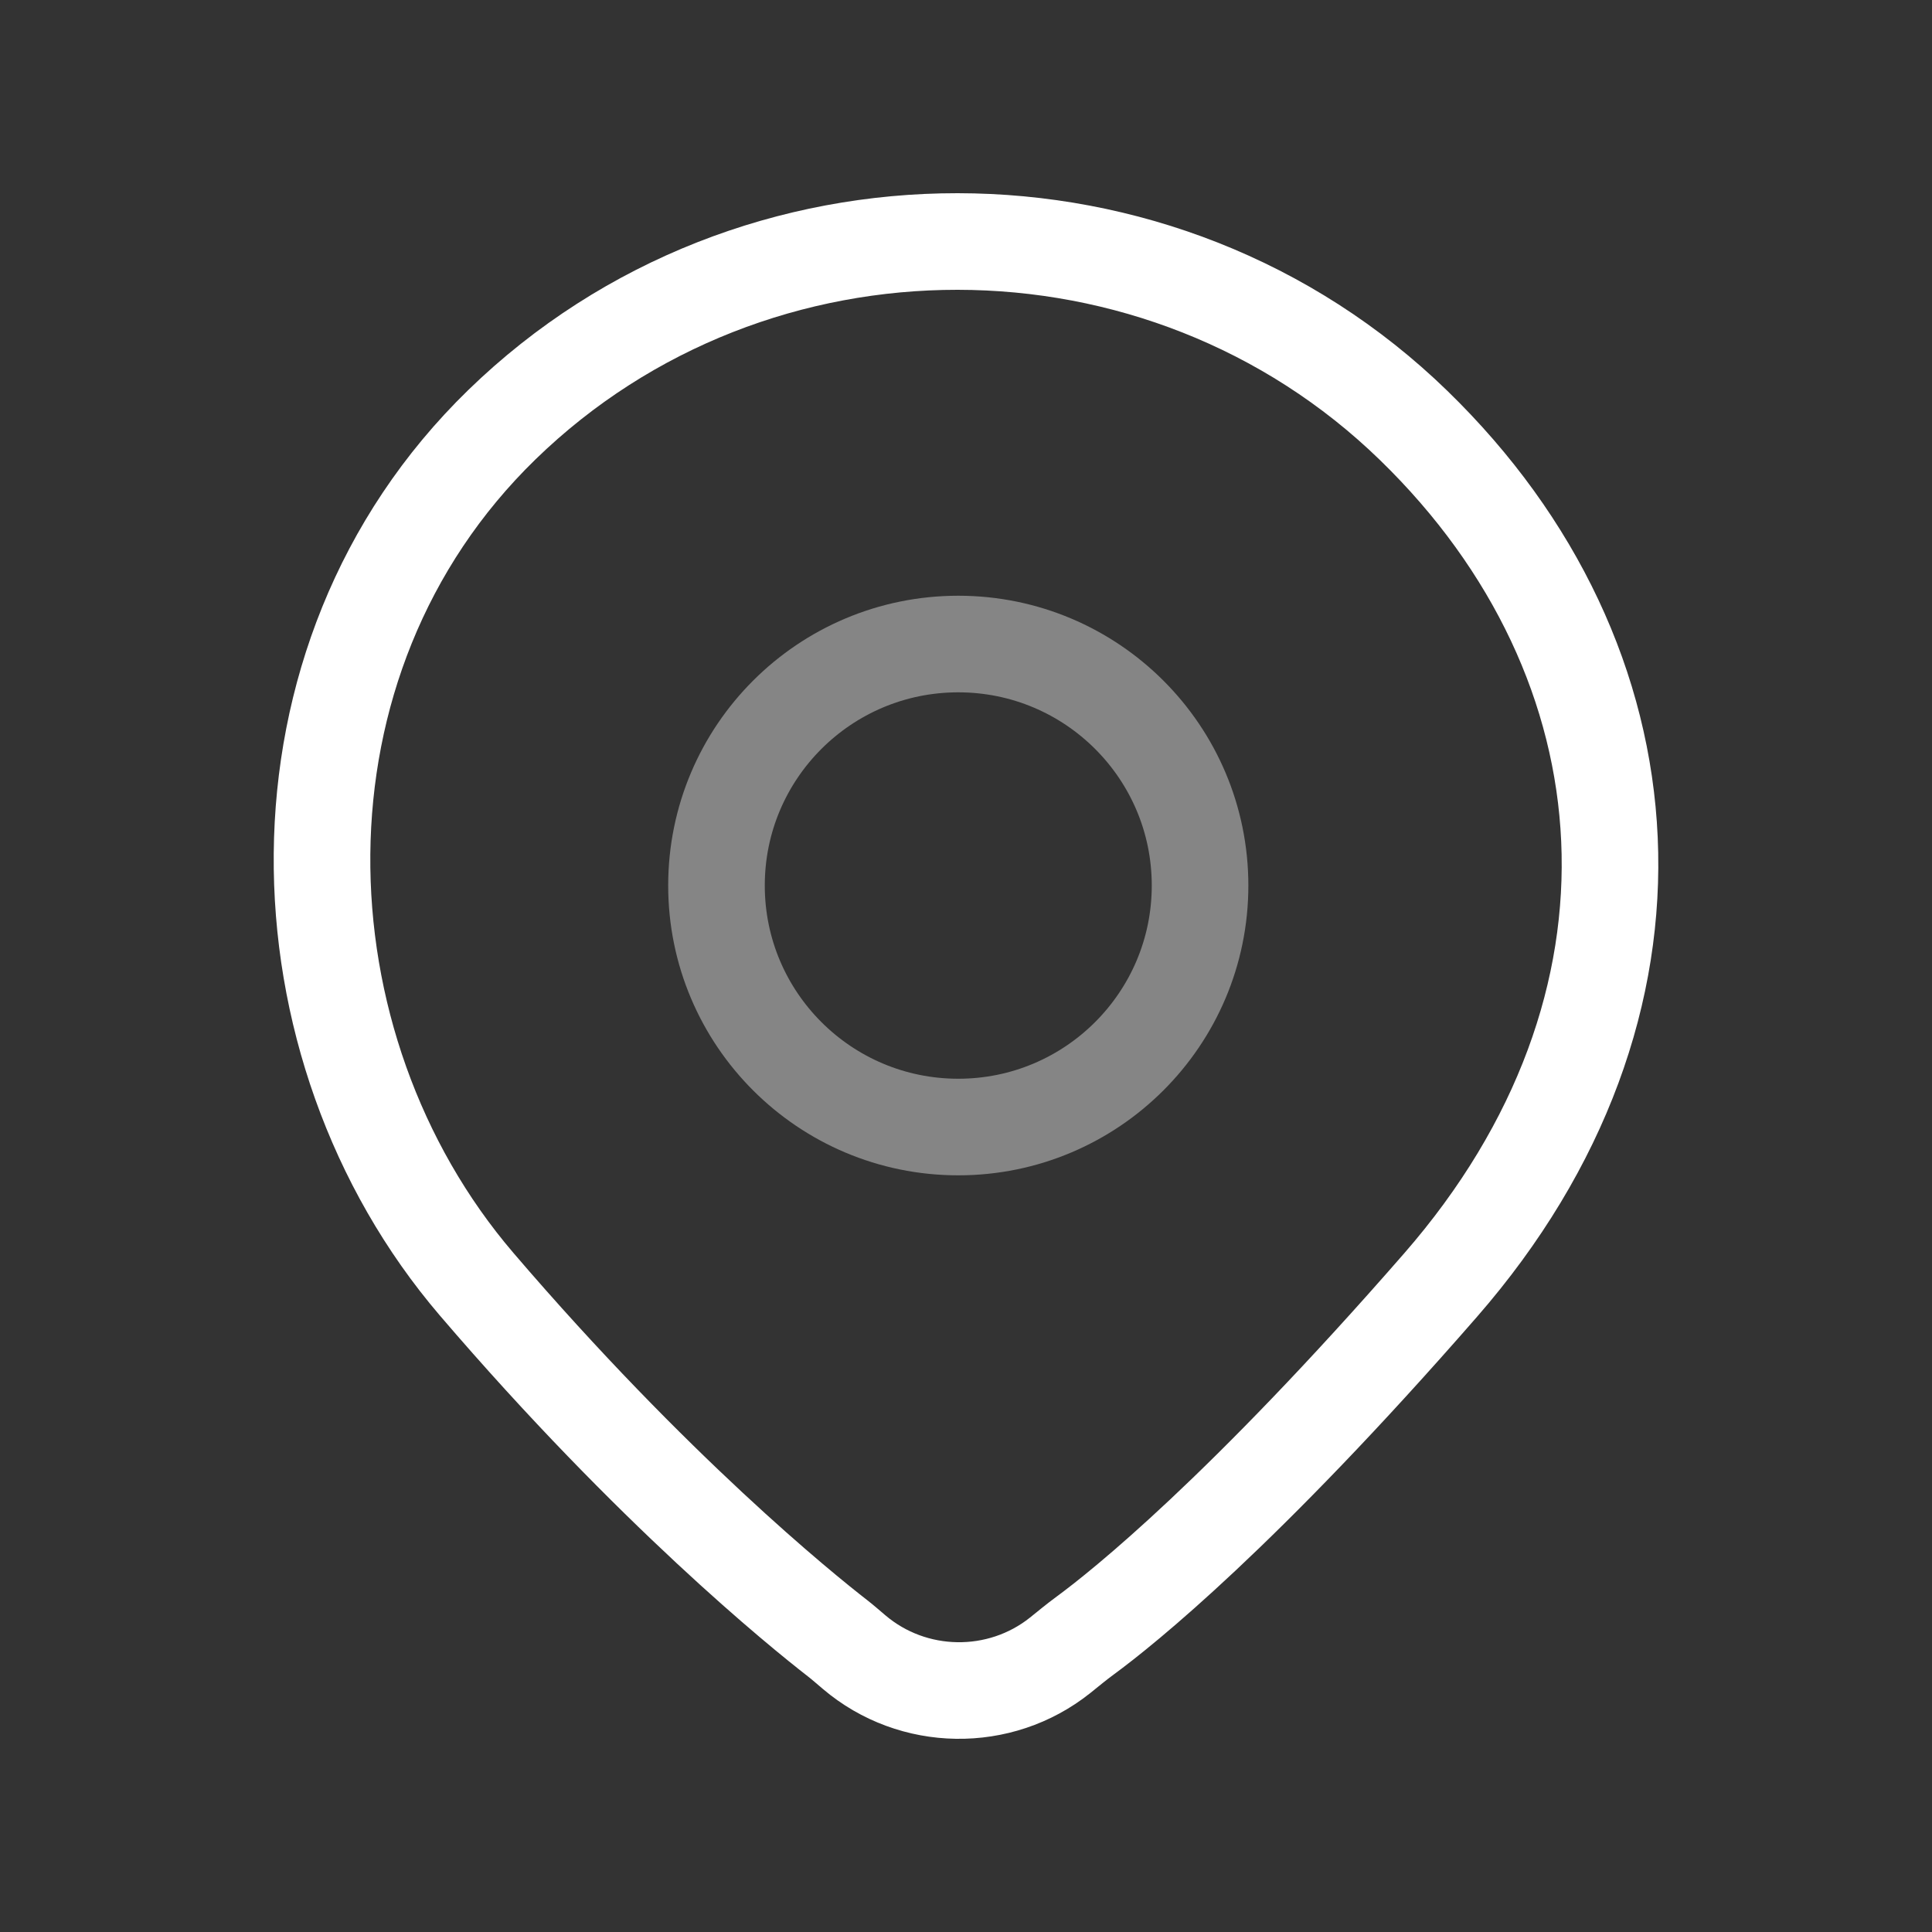
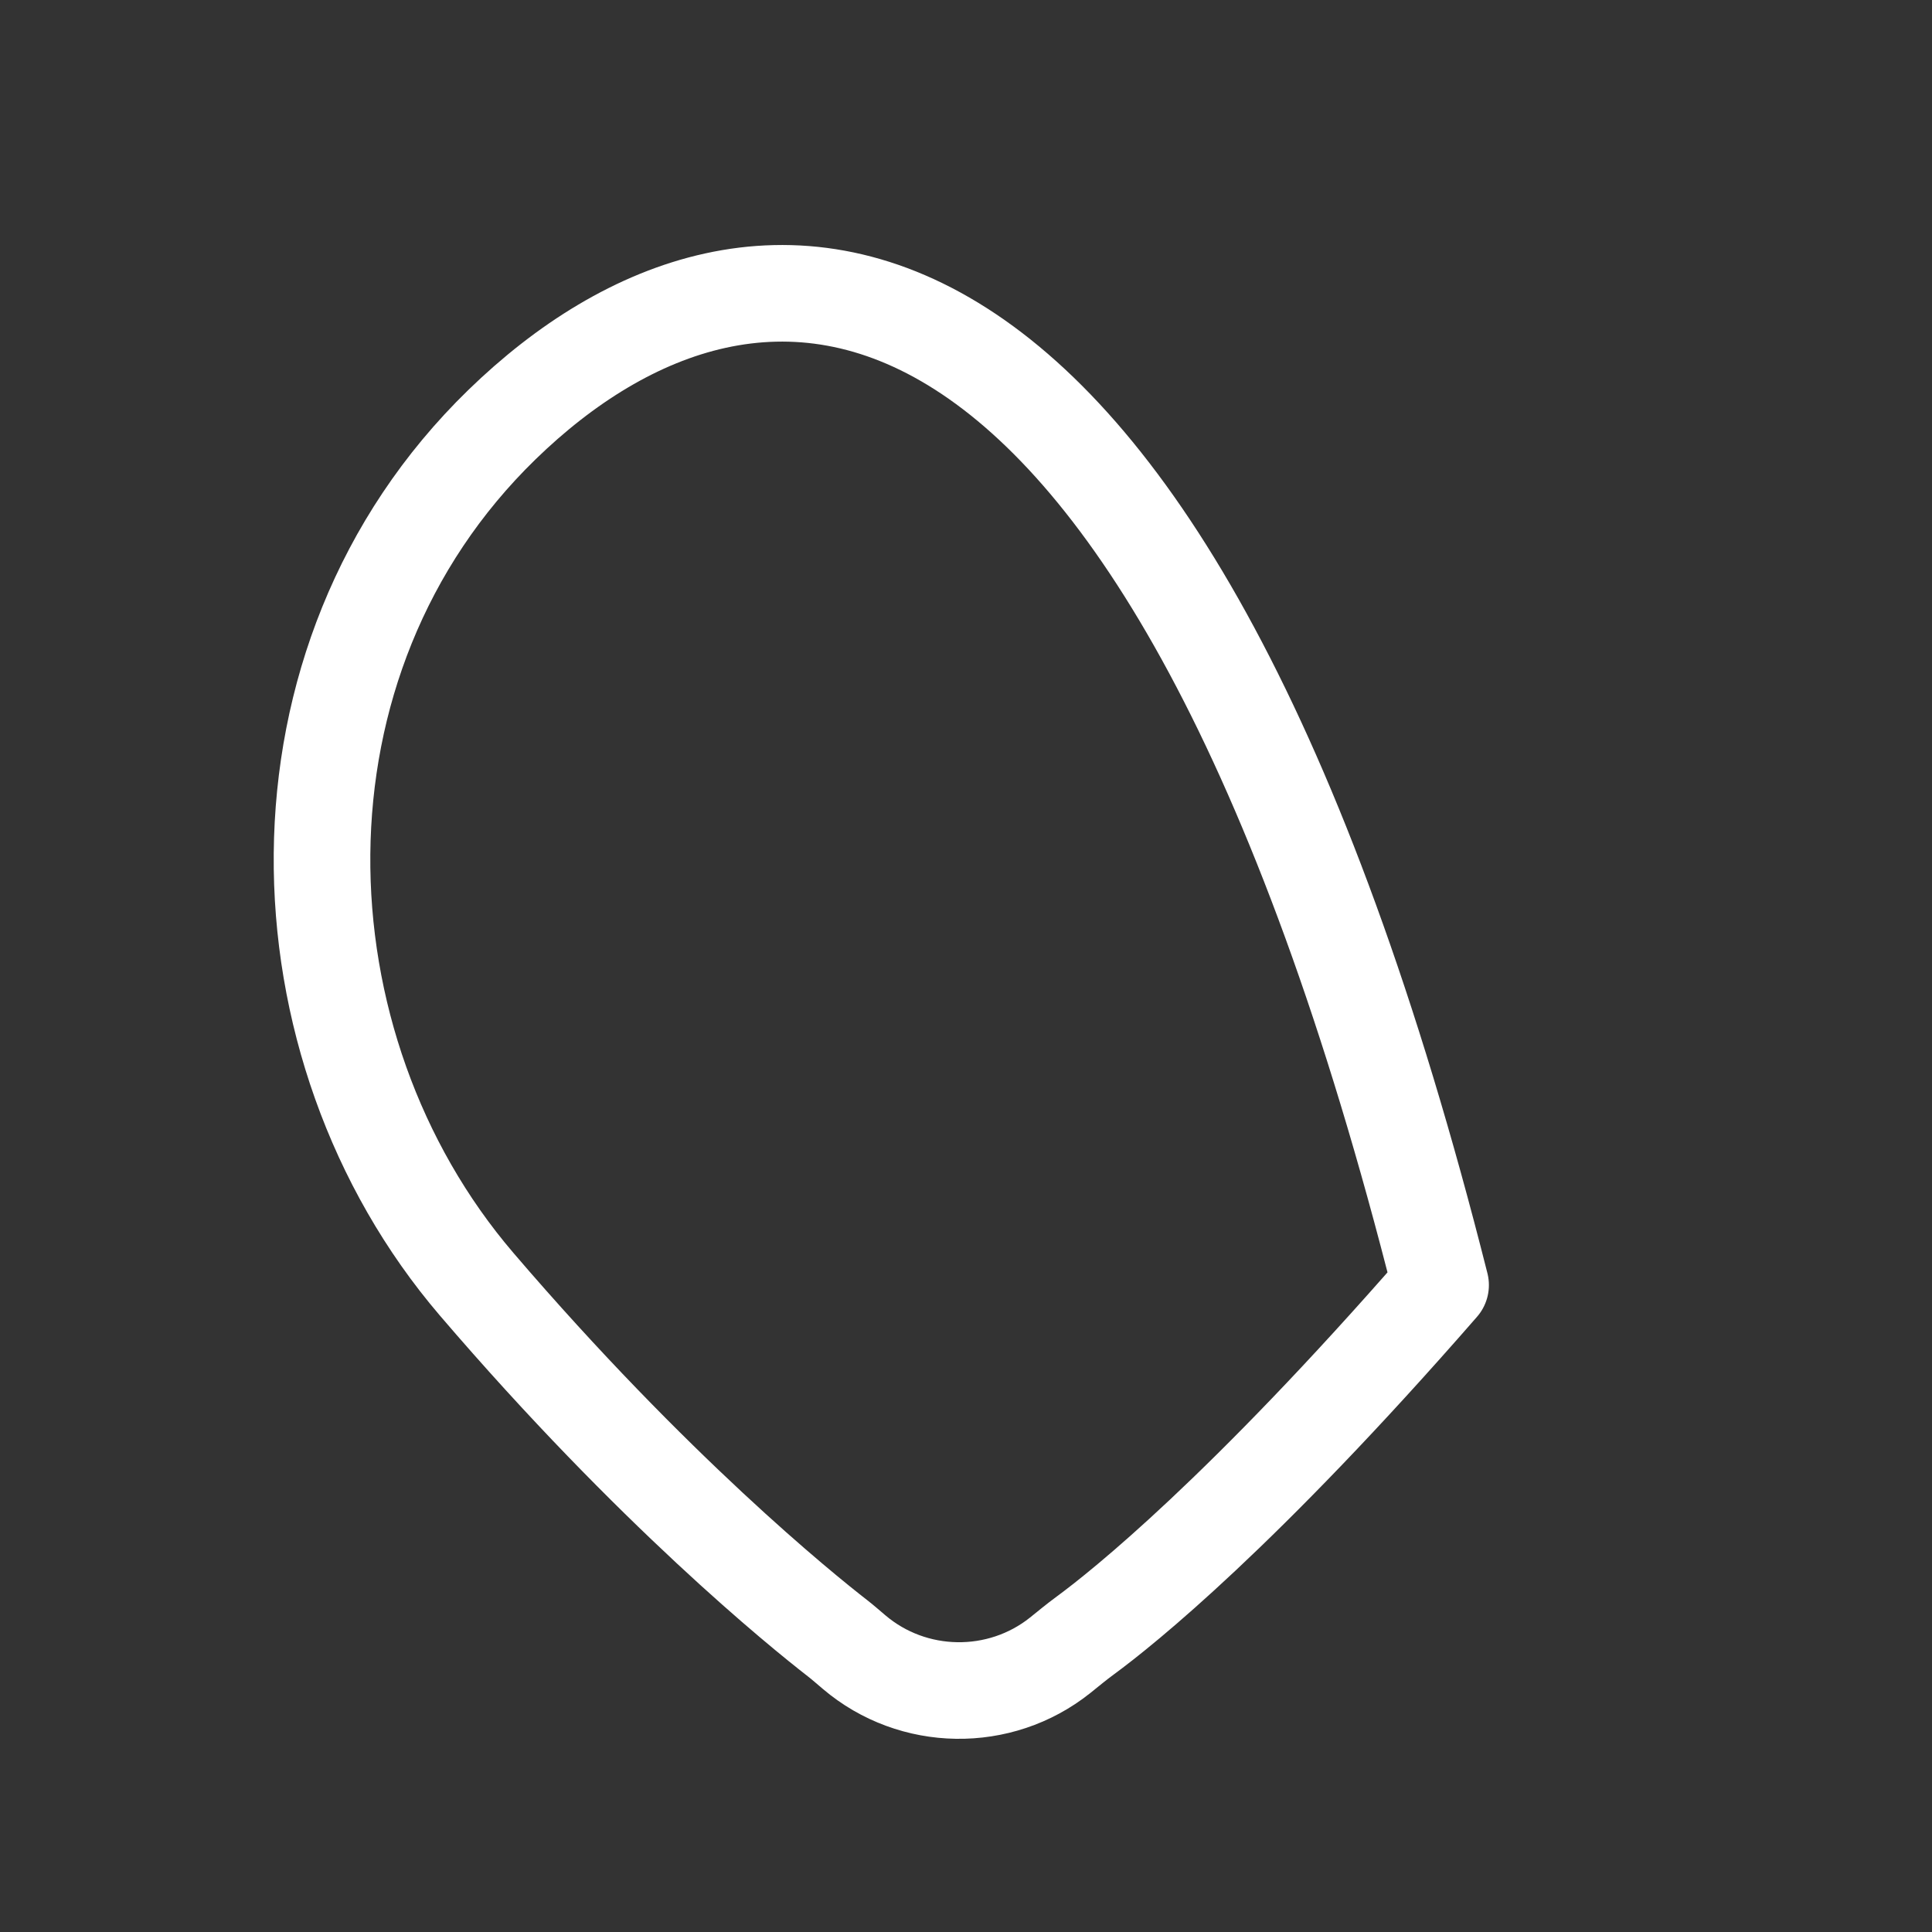
<svg xmlns="http://www.w3.org/2000/svg" width="20" height="20" viewBox="0 0 20 20" fill="none">
  <rect x="0" y="0" width="20" height="20" fill="#333333" stroke="none" />
-   <path d="M14.913 13.303C17.429 10.417 17.151 6.85 14.635 4.405C12.026 1.868 7.8 1.865 5.196 4.396C2.685 6.837 2.828 10.833 4.934 13.294C6.761 15.428 8.295 16.668 8.67 16.959C8.729 17.005 8.784 17.054 8.841 17.102C9.451 17.621 10.351 17.633 10.974 17.136C11.06 17.067 11.145 16.996 11.234 16.931C11.627 16.642 12.868 15.649 14.913 13.303Z" stroke="white" stroke-linecap="round" stroke-linejoin="round" />
-   <path opacity="0.4" d="M9.92 11.667C11.302 11.667 12.423 10.547 12.423 9.167C12.423 7.786 11.302 6.667 9.92 6.667C8.537 6.667 7.417 7.786 7.417 9.167C7.417 10.547 8.537 11.667 9.92 11.667Z" stroke="white" stroke-linecap="round" stroke-linejoin="round" />
+   <path d="M14.913 13.303C12.026 1.868 7.8 1.865 5.196 4.396C2.685 6.837 2.828 10.833 4.934 13.294C6.761 15.428 8.295 16.668 8.67 16.959C8.729 17.005 8.784 17.054 8.841 17.102C9.451 17.621 10.351 17.633 10.974 17.136C11.06 17.067 11.145 16.996 11.234 16.931C11.627 16.642 12.868 15.649 14.913 13.303Z" stroke="white" stroke-linecap="round" stroke-linejoin="round" />
</svg>